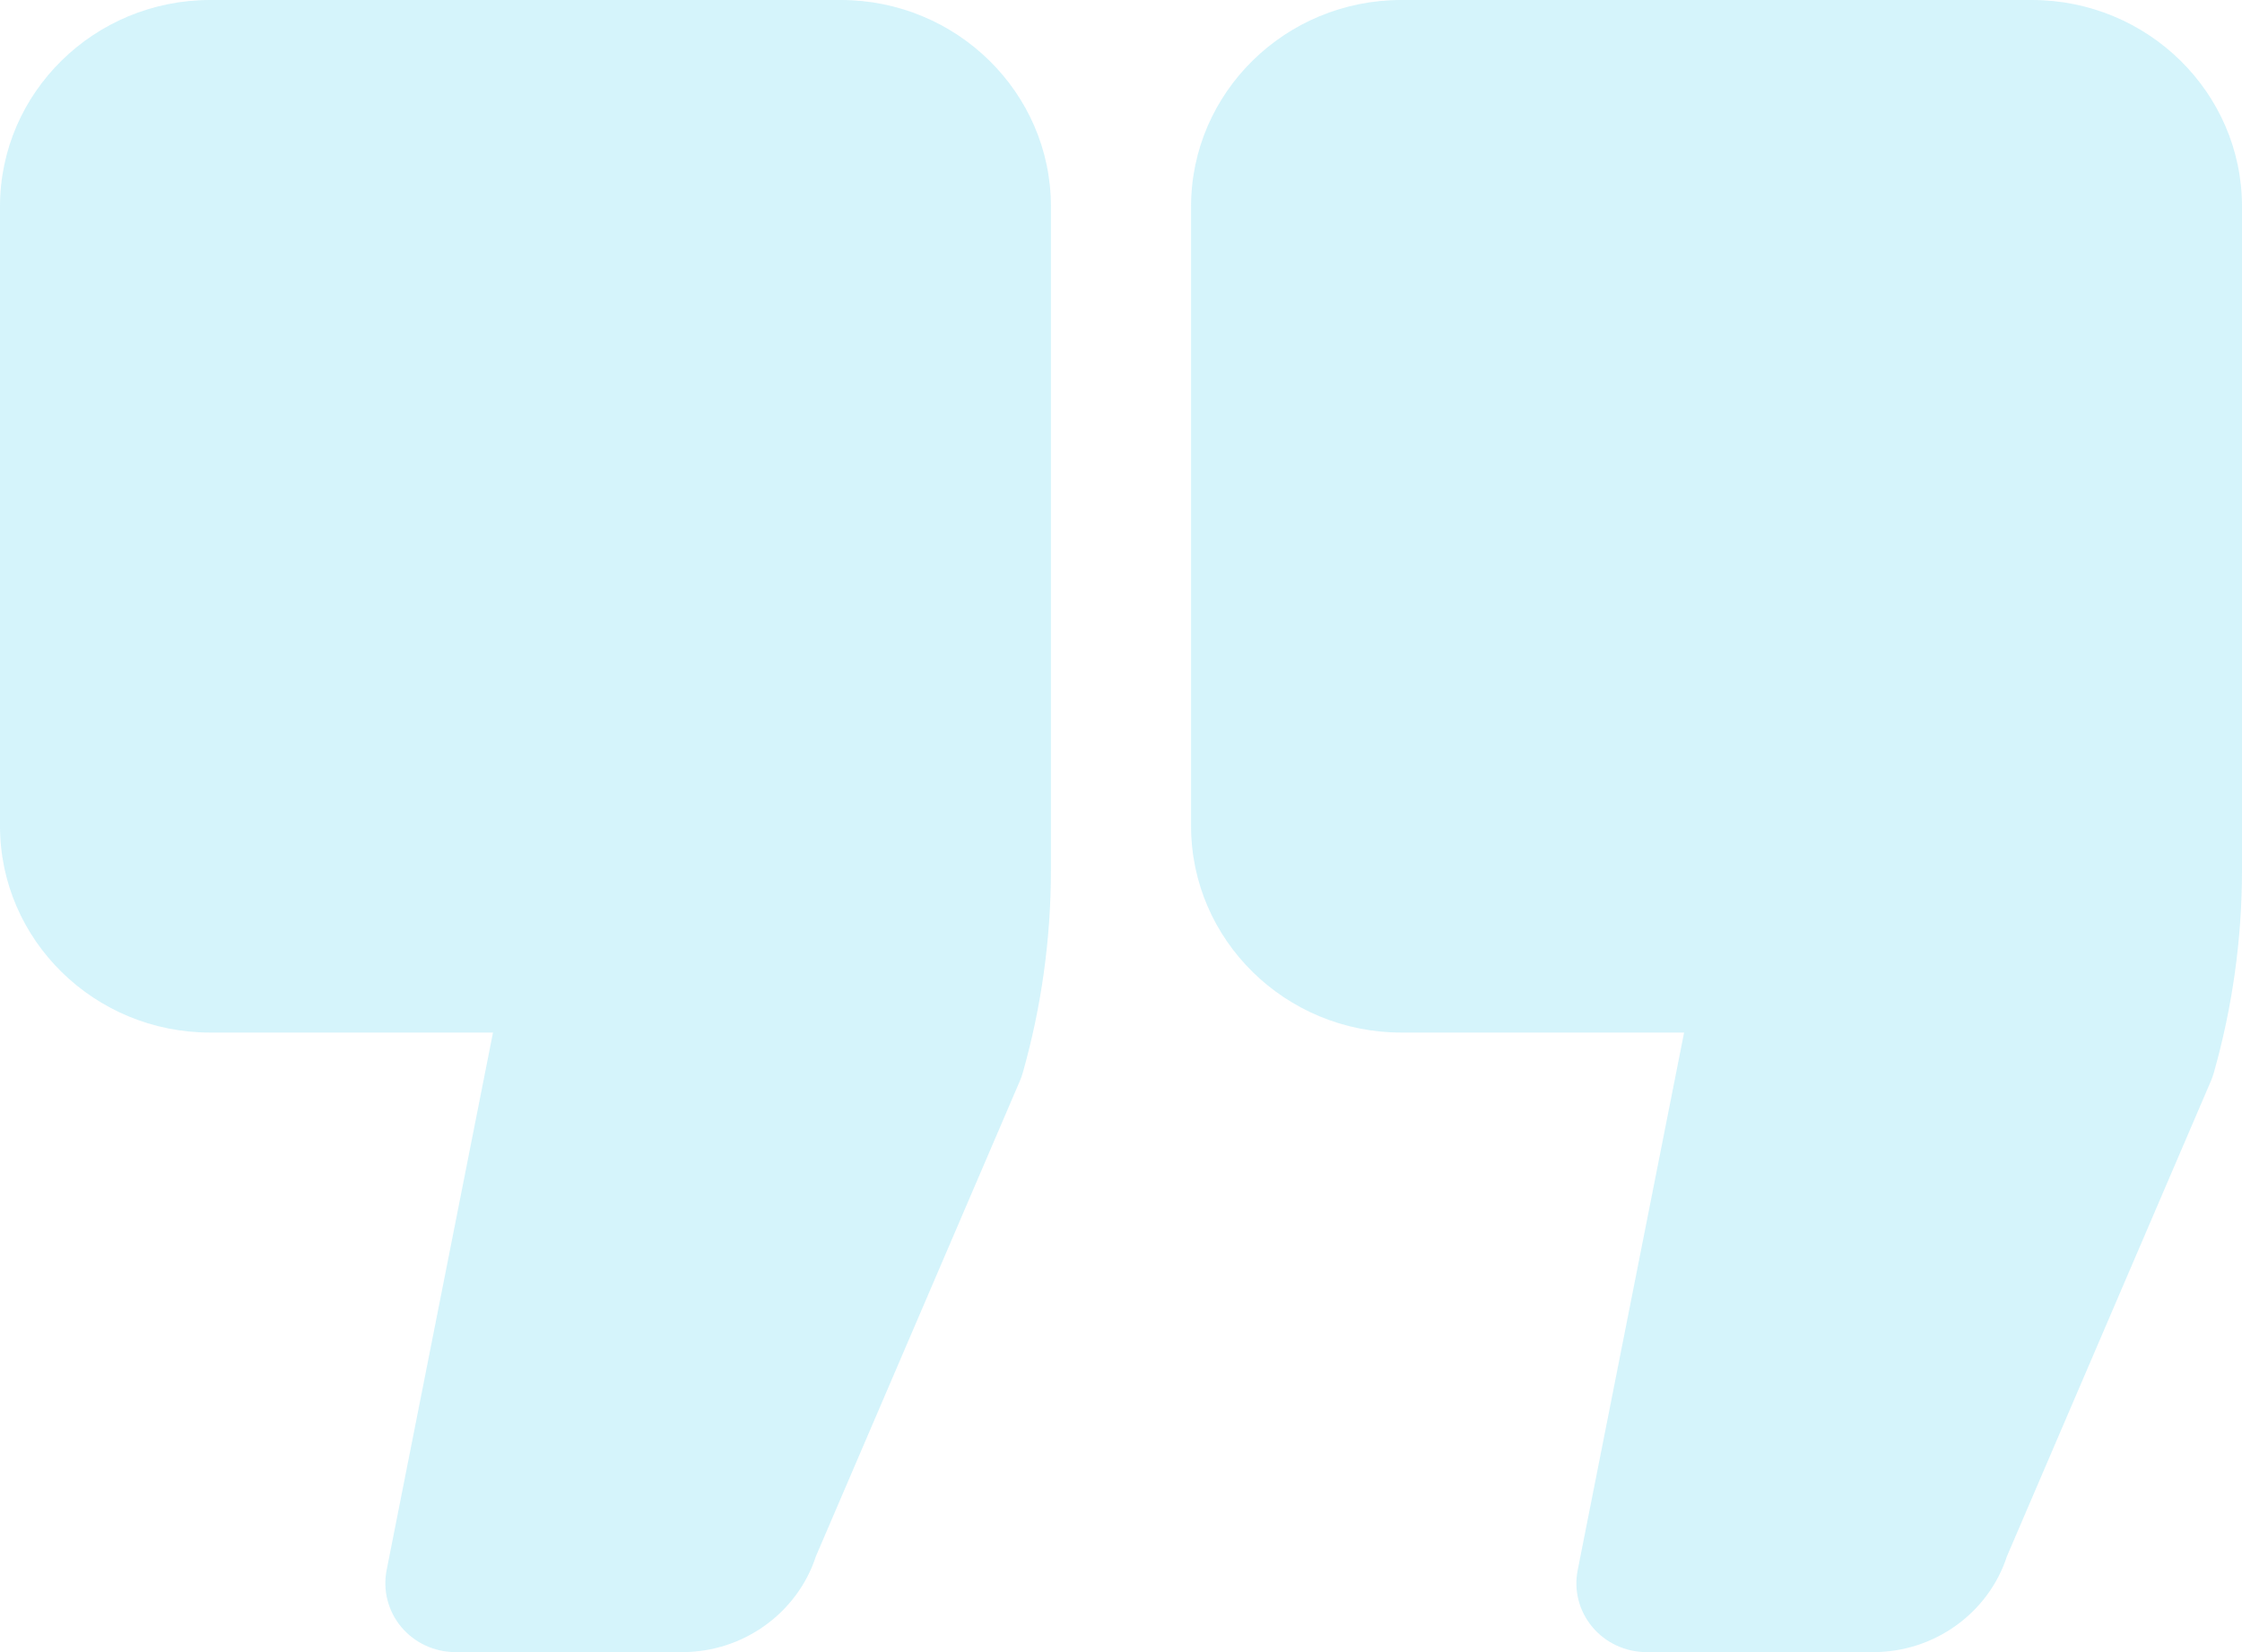
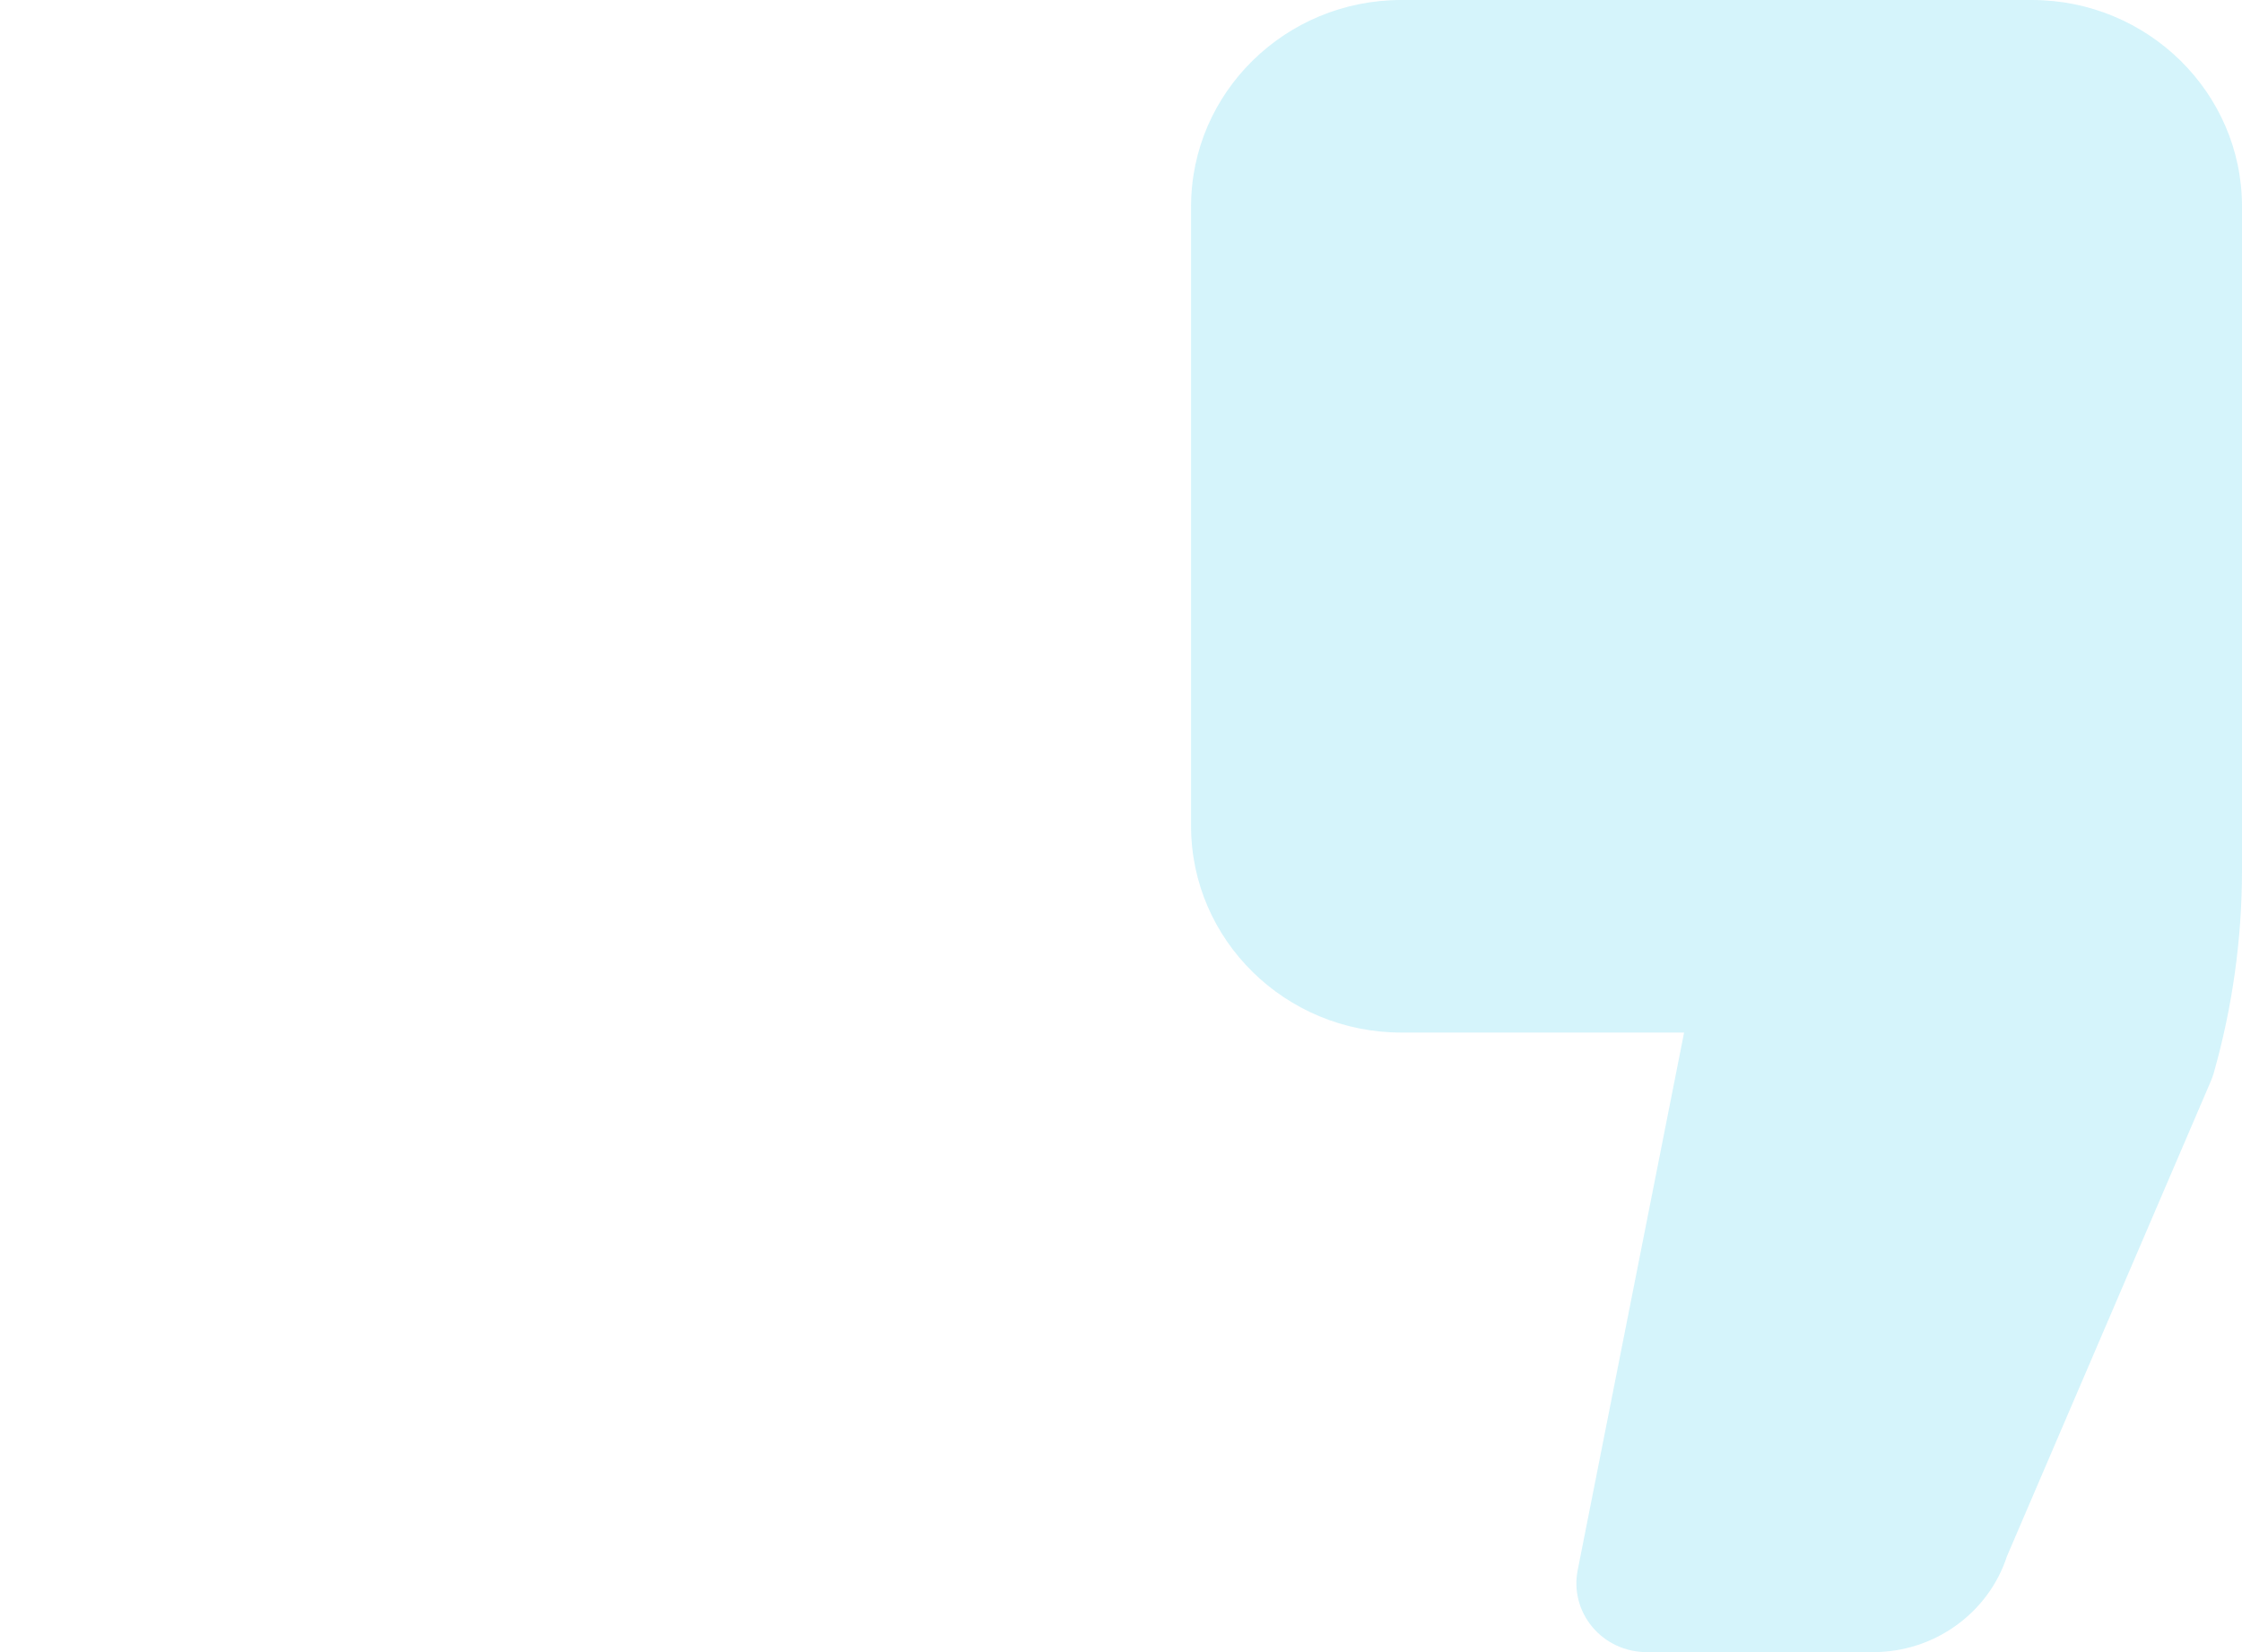
<svg xmlns="http://www.w3.org/2000/svg" width="95" height="70" viewBox="0 0 95 70" fill="none">
  <g opacity="0.2">
-     <path d="M35.625 0H8.906C3.995 0 0 3.925 0 8.75V35C0 39.825 3.995 43.75 8.906 43.75H20.89L16.383 66.526C16.214 67.382 16.443 68.267 17.006 68.939C17.57 69.611 18.41 70 19.297 70H28.915C31.497 70 33.791 68.341 34.573 65.938L43.215 45.798C43.264 45.683 43.306 45.564 43.34 45.445C44.131 42.651 44.531 39.761 44.531 36.857V8.75C44.531 3.925 40.536 0 35.625 0Z" fill="#2BC8EB" />
    <path d="M86.094 0H59.375C54.464 0 50.469 3.925 50.469 8.75V35C50.469 39.825 54.464 43.75 59.375 43.75H71.36L66.852 66.526C66.681 67.382 66.91 68.267 67.475 68.939C68.038 69.611 68.879 70 69.766 70H79.385C81.968 70 84.261 68.341 85.041 65.937L93.684 45.798C93.733 45.683 93.774 45.564 93.808 45.445C94.6 42.648 95 39.758 95 36.857V8.75C95 3.925 91.005 0 86.094 0Z" fill="#2BC8EB" />
  </g>
</svg>